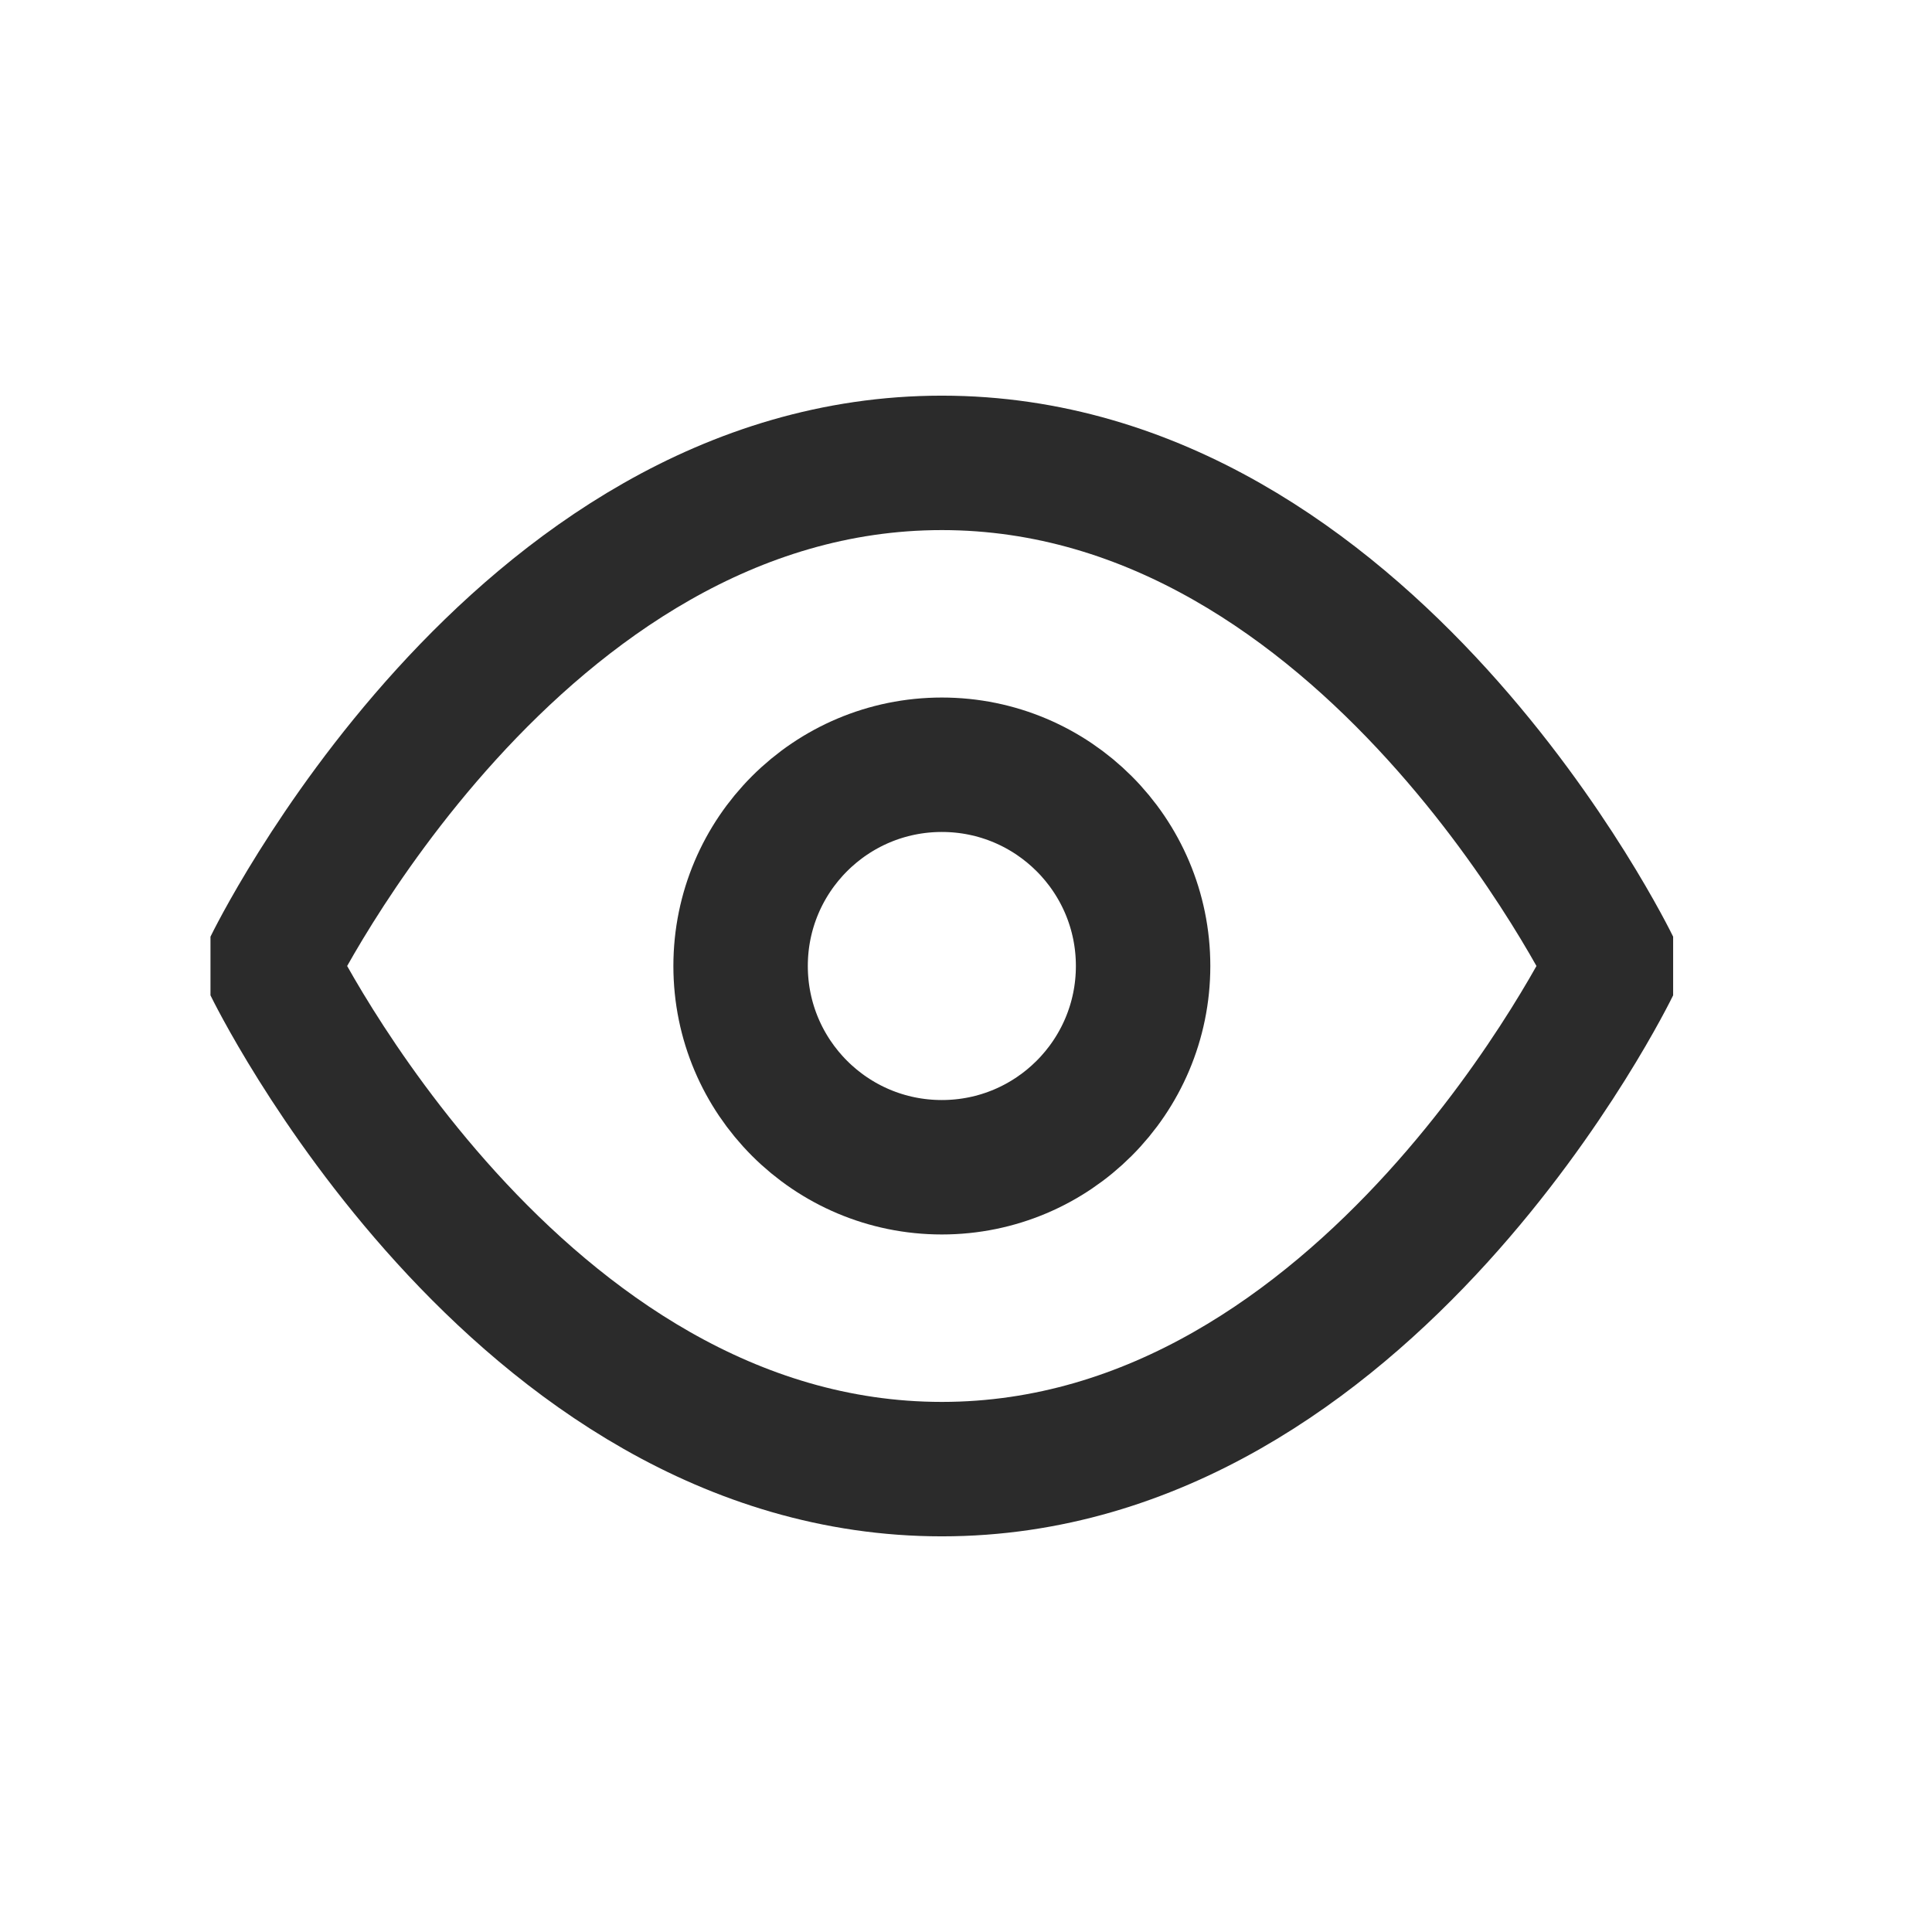
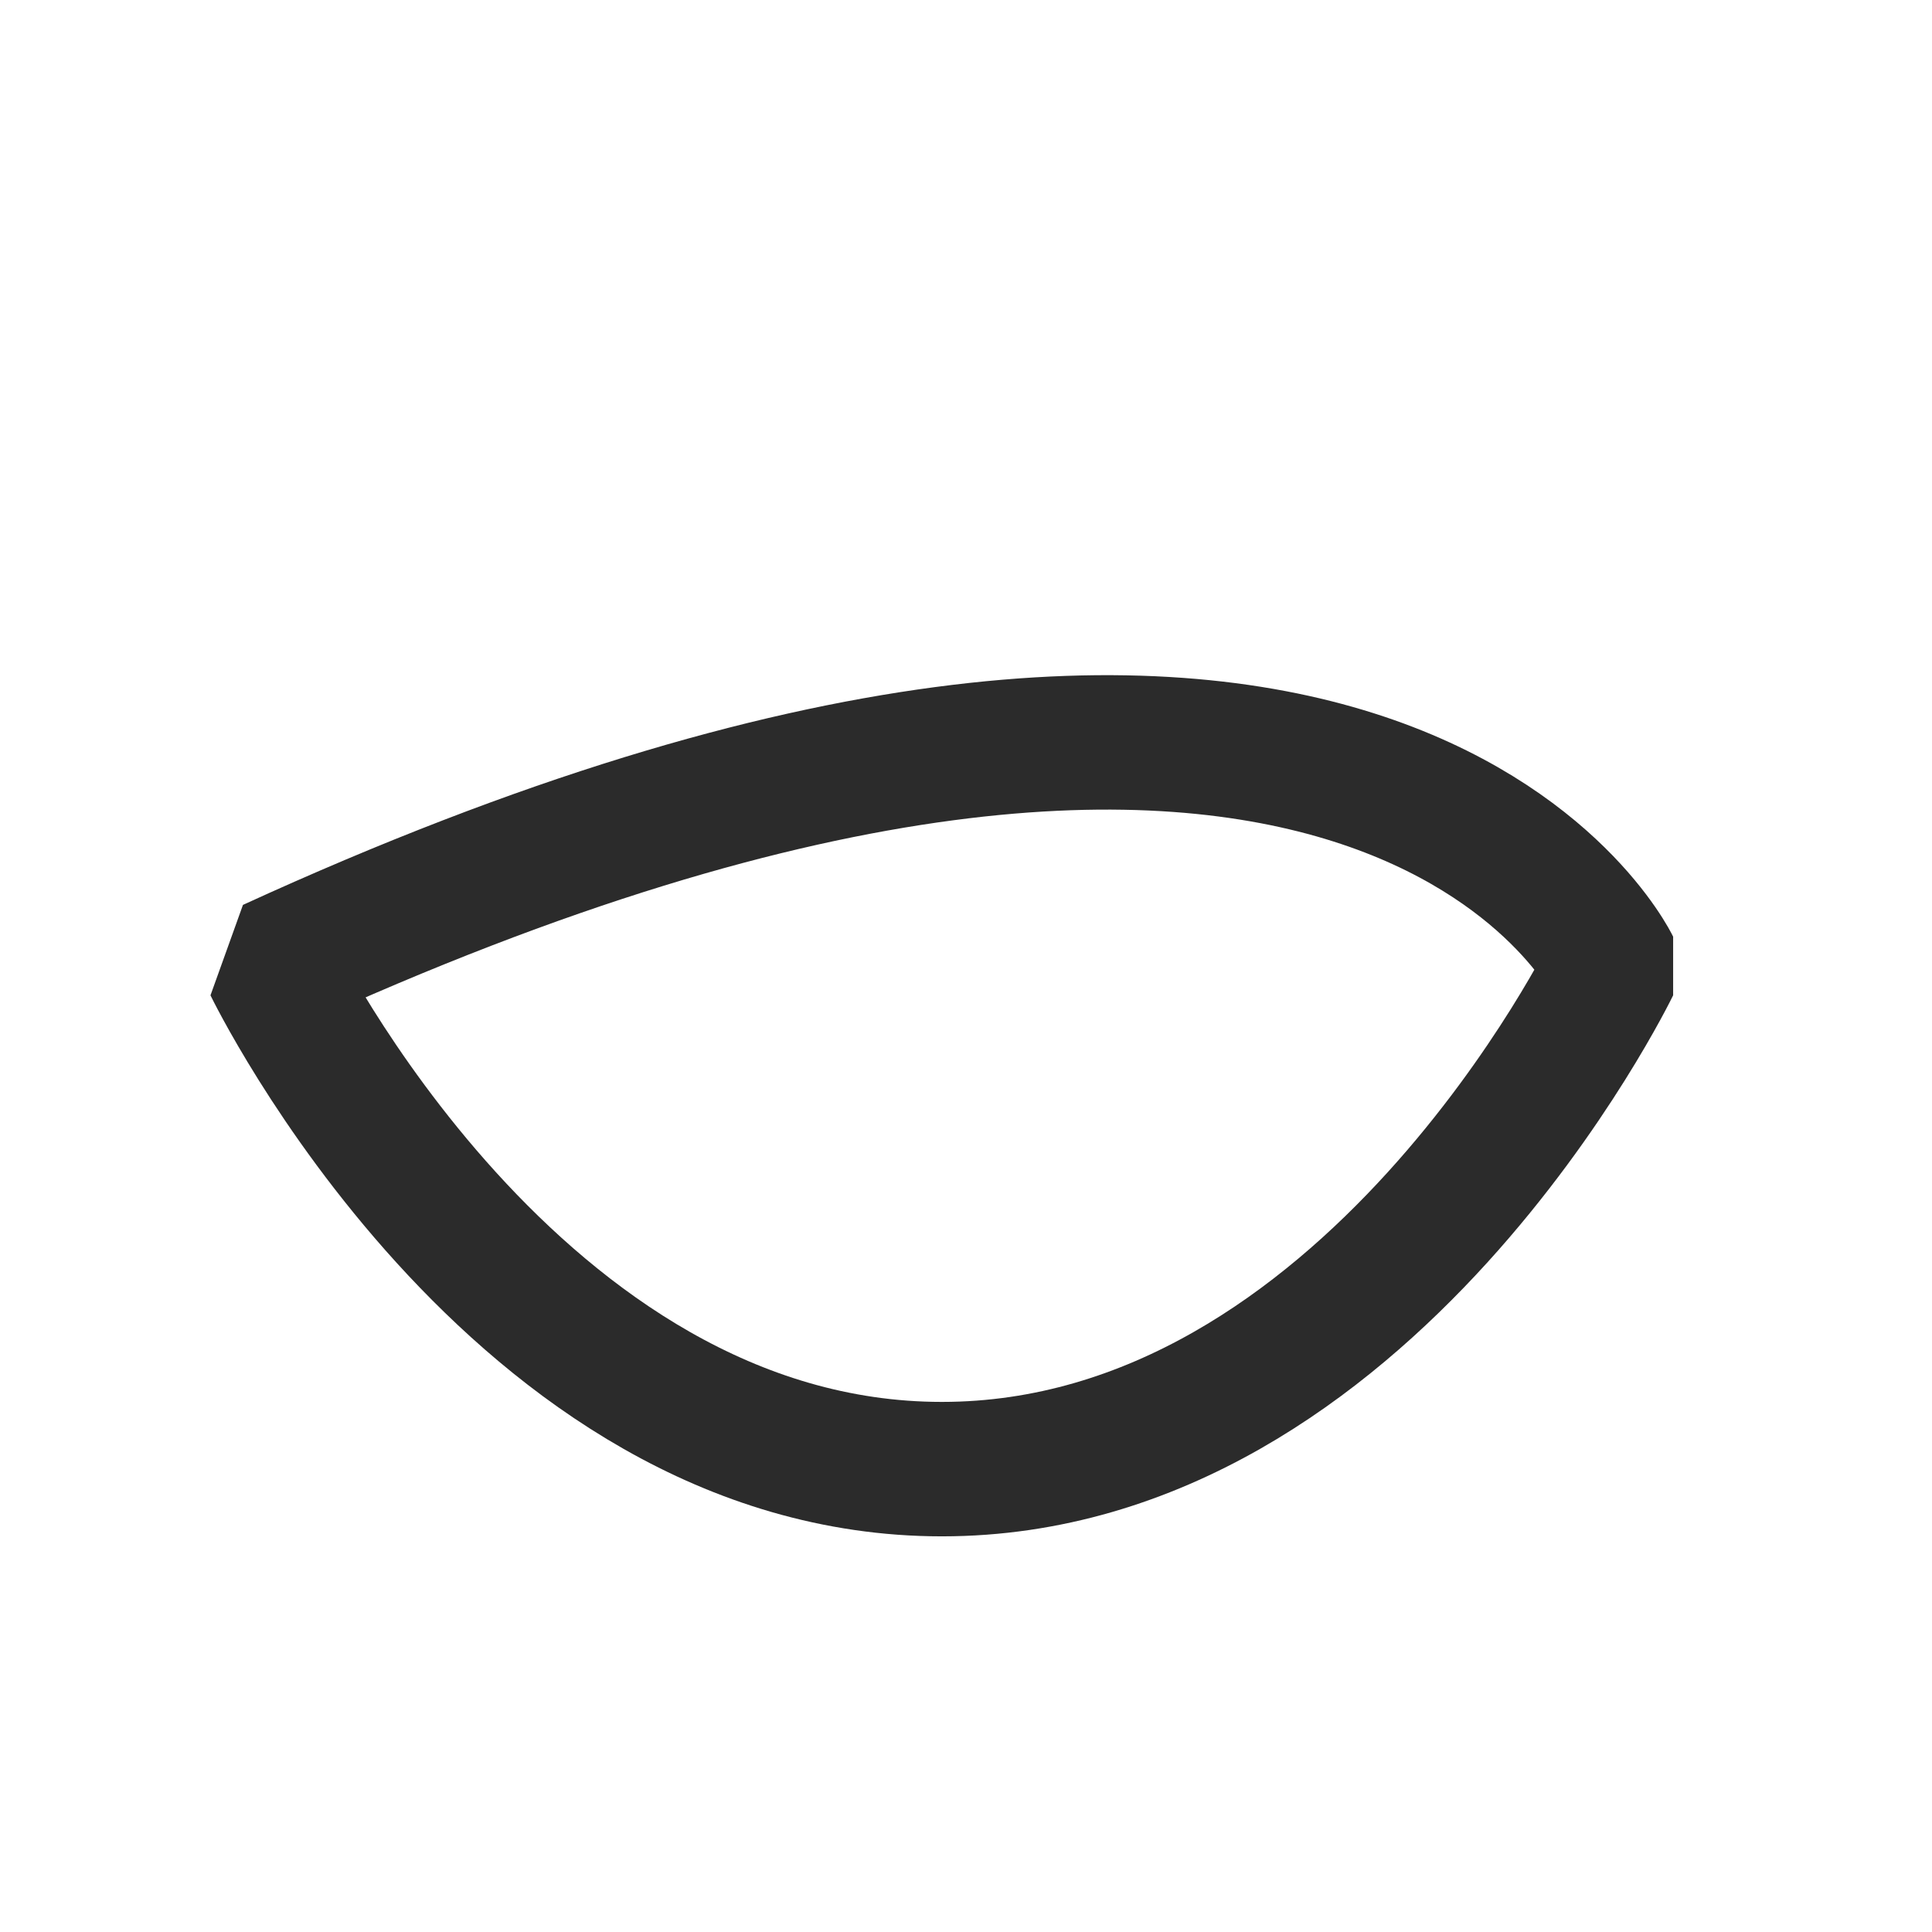
<svg xmlns="http://www.w3.org/2000/svg" width="24" height="24" viewBox="0 0 24 24" fill="none">
-   <path d="M3.366 12C3.366 12 6.397 5.75 11.7 5.75C17.003 5.75 20.033 12 20.033 12C20.033 12 17.003 18.25 11.7 18.25C6.397 18.25 3.366 12 3.366 12Z" stroke="#2B2B2B" stroke-width="1.67" stroke-linecap="round" stroke-linejoin="bevel" />
-   <path d="M11.7 14.5C13.08 14.5 14.2 13.381 14.2 12C14.2 10.619 13.08 9.5 11.7 9.5C10.319 9.5 9.2 10.619 9.2 12C9.2 13.381 10.319 14.5 11.7 14.5Z" stroke="#2B2B2B" stroke-width="1.67" stroke-linecap="round" stroke-linejoin="round" />
+   <path d="M3.366 12C17.003 5.75 20.033 12 20.033 12C20.033 12 17.003 18.25 11.7 18.25C6.397 18.25 3.366 12 3.366 12Z" stroke="#2B2B2B" stroke-width="1.67" stroke-linecap="round" stroke-linejoin="bevel" />
</svg>